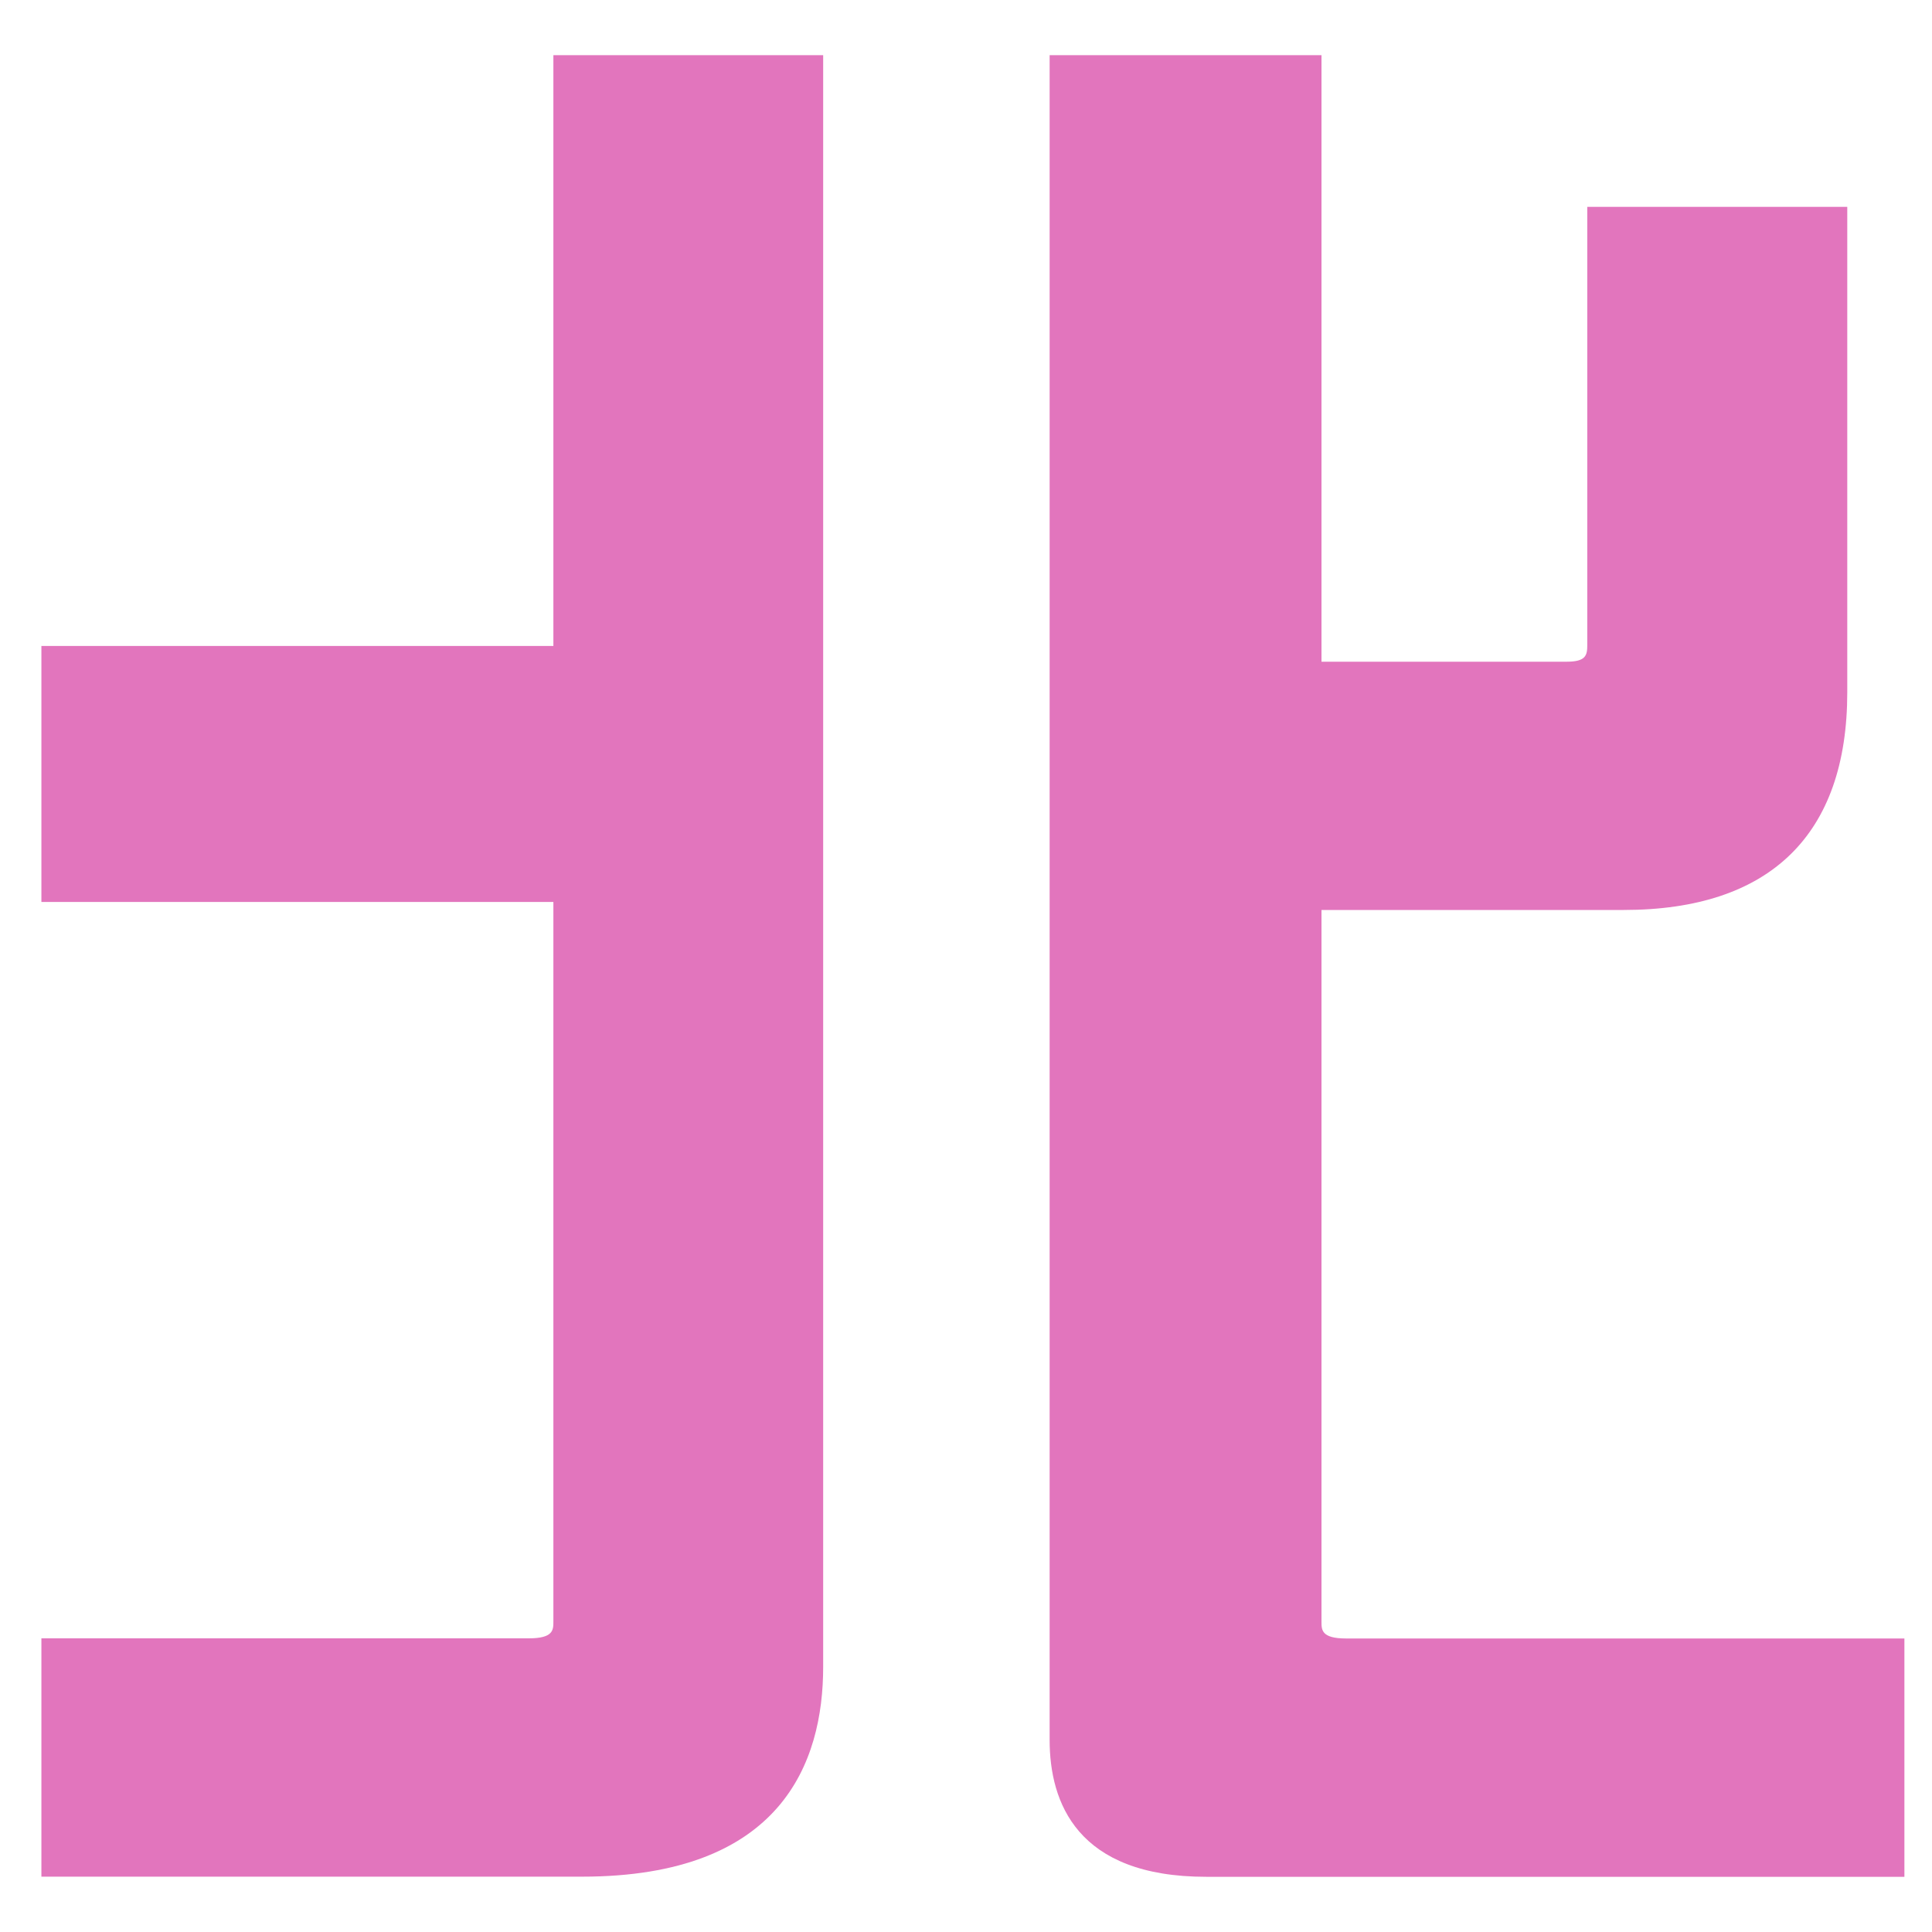
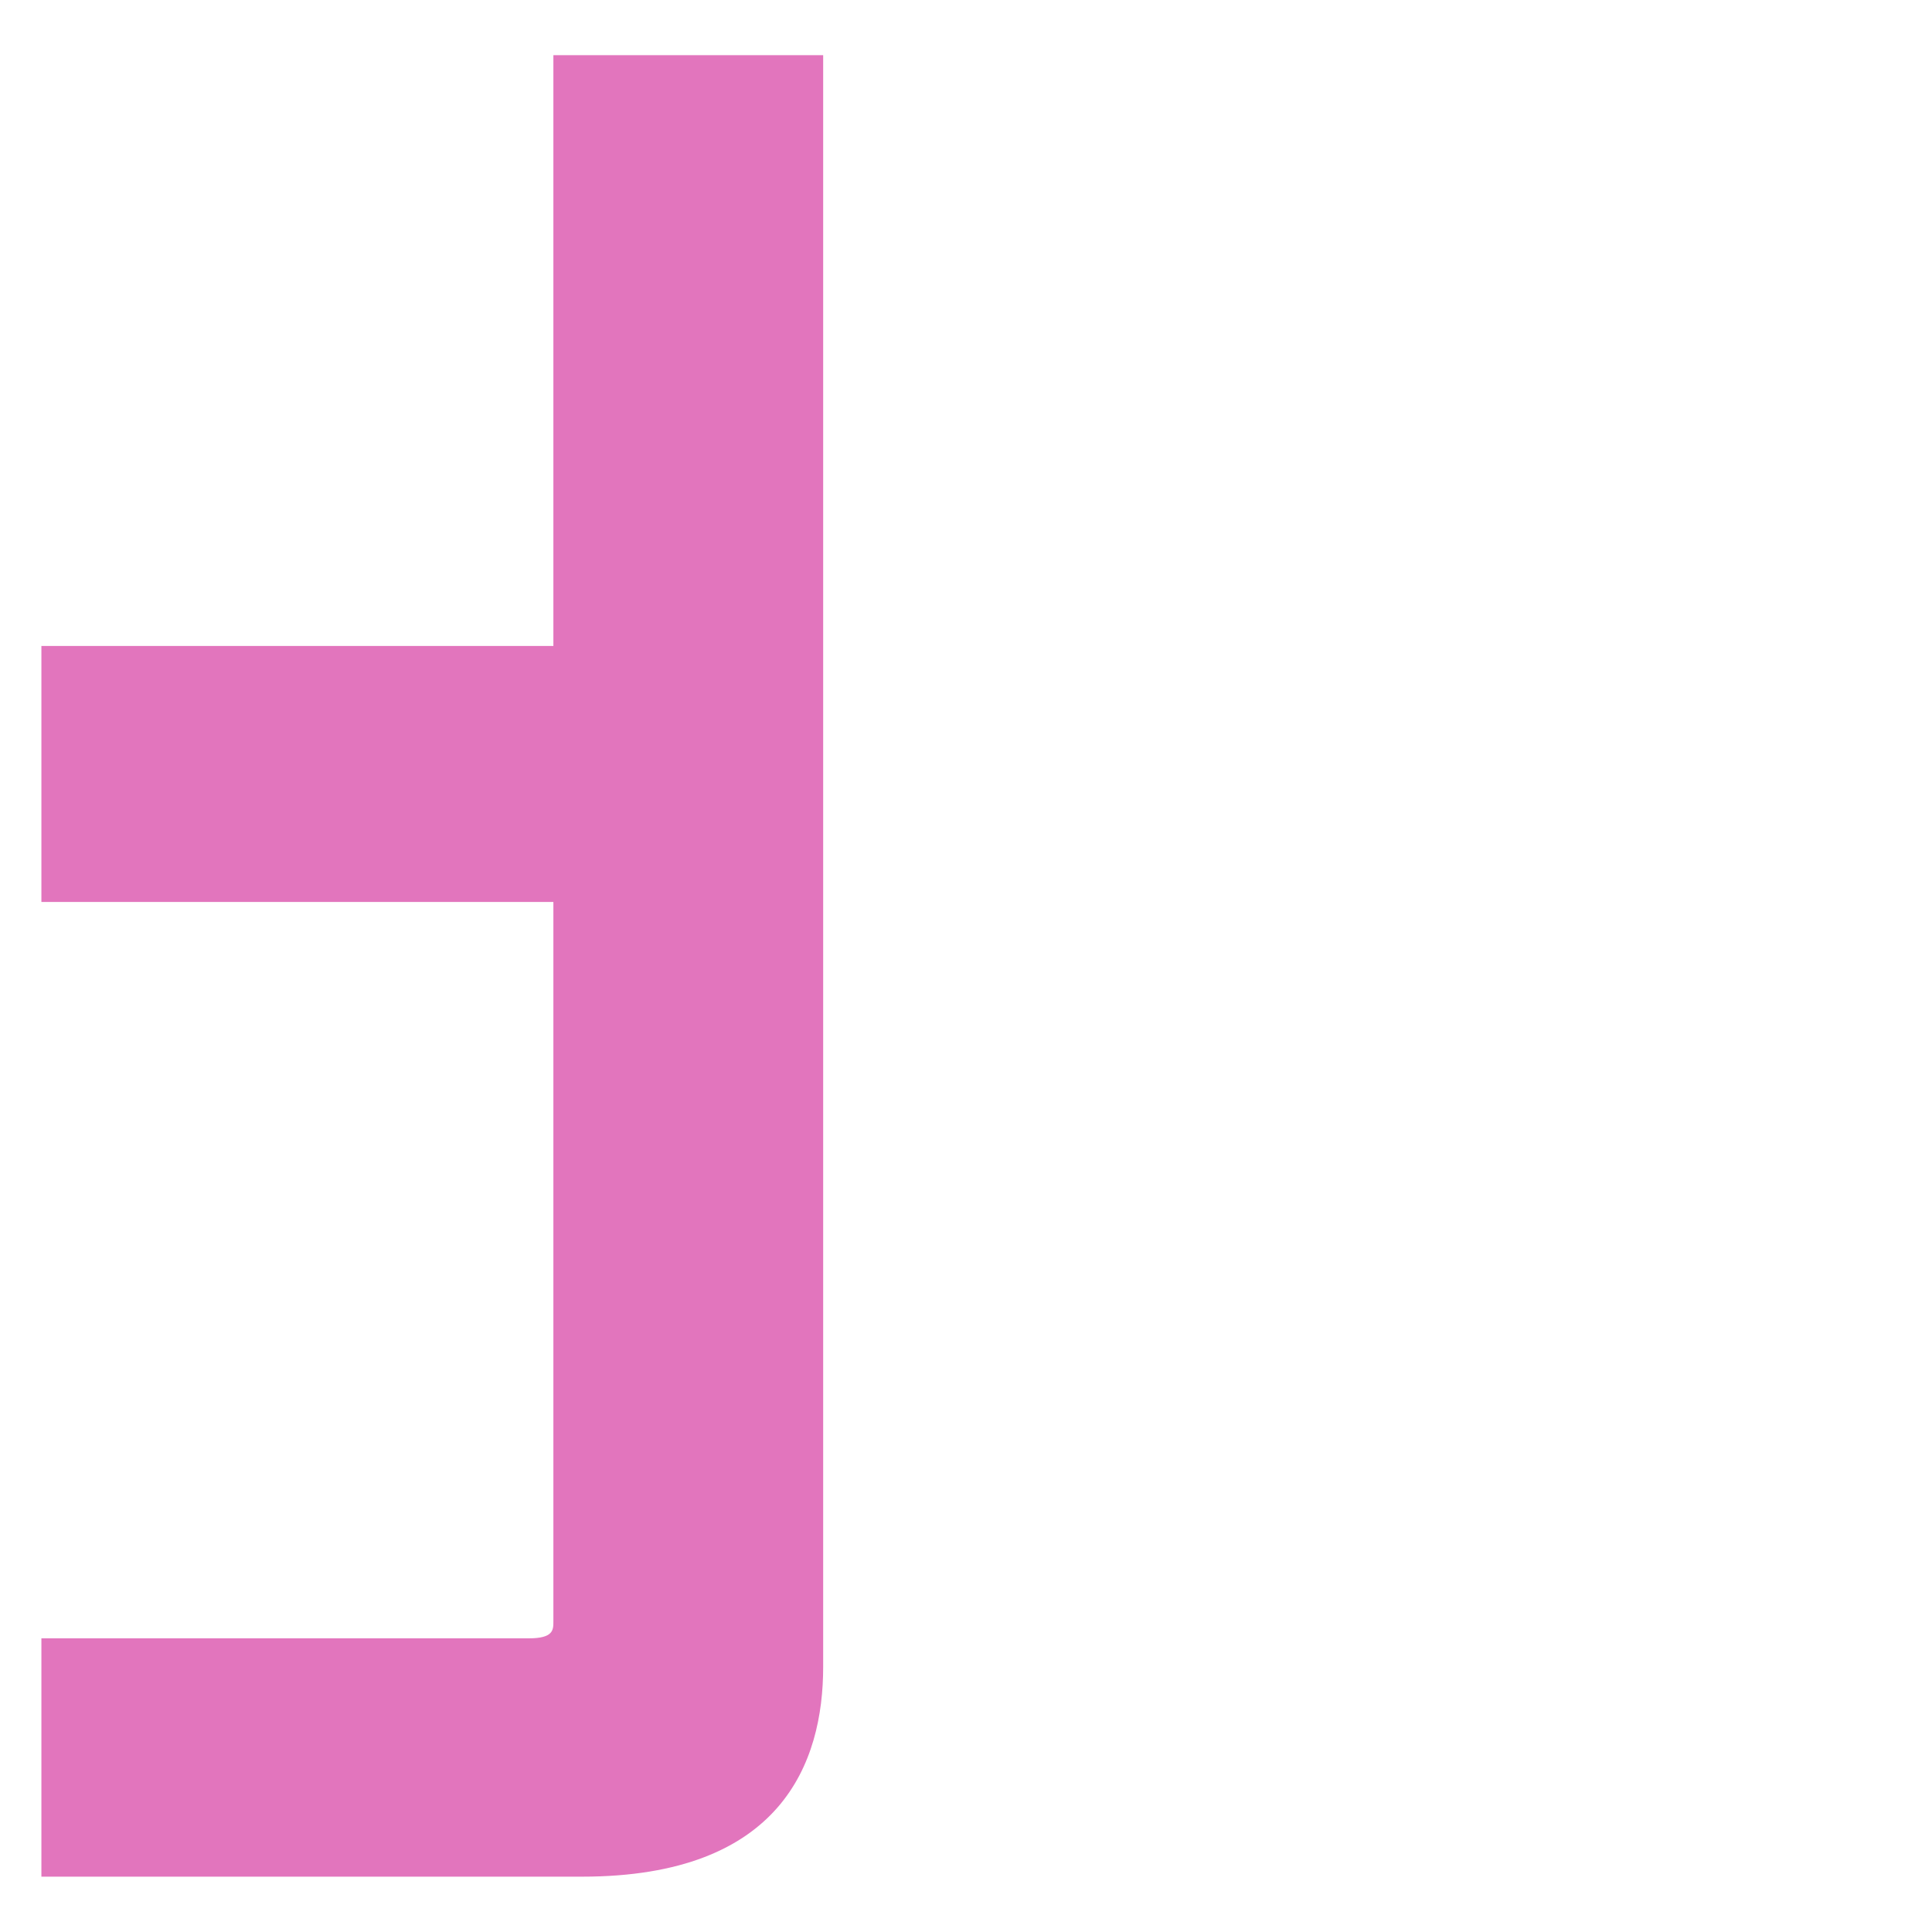
<svg xmlns="http://www.w3.org/2000/svg" width="140" height="140" viewBox="0 0 140 140" fill="none">
  <path d="M40.1 46.81H3V65.36H40.1V117.51C40.1 118.11 40.1 118.72 38.32 118.72H3V135.99H42.17C56.62 135.99 59.65 127.73 59.65 120.79V4H40.1V46.81Z" fill="#E275BD" />
-   <path d="M97.54 118.73C95.76 118.73 95.76 118.11 95.76 117.52V65.94H117.66C128.26 65.94 133.86 60.49 133.86 50.17V14.99H115.02V46.74C115.02 47.49 114.92 47.95 113.52 47.95H95.76V4H76.06V126.08C76.06 130.6 78.03 136 87.41 136H138V118.73H97.54Z" fill="#E275BD" />
</svg>